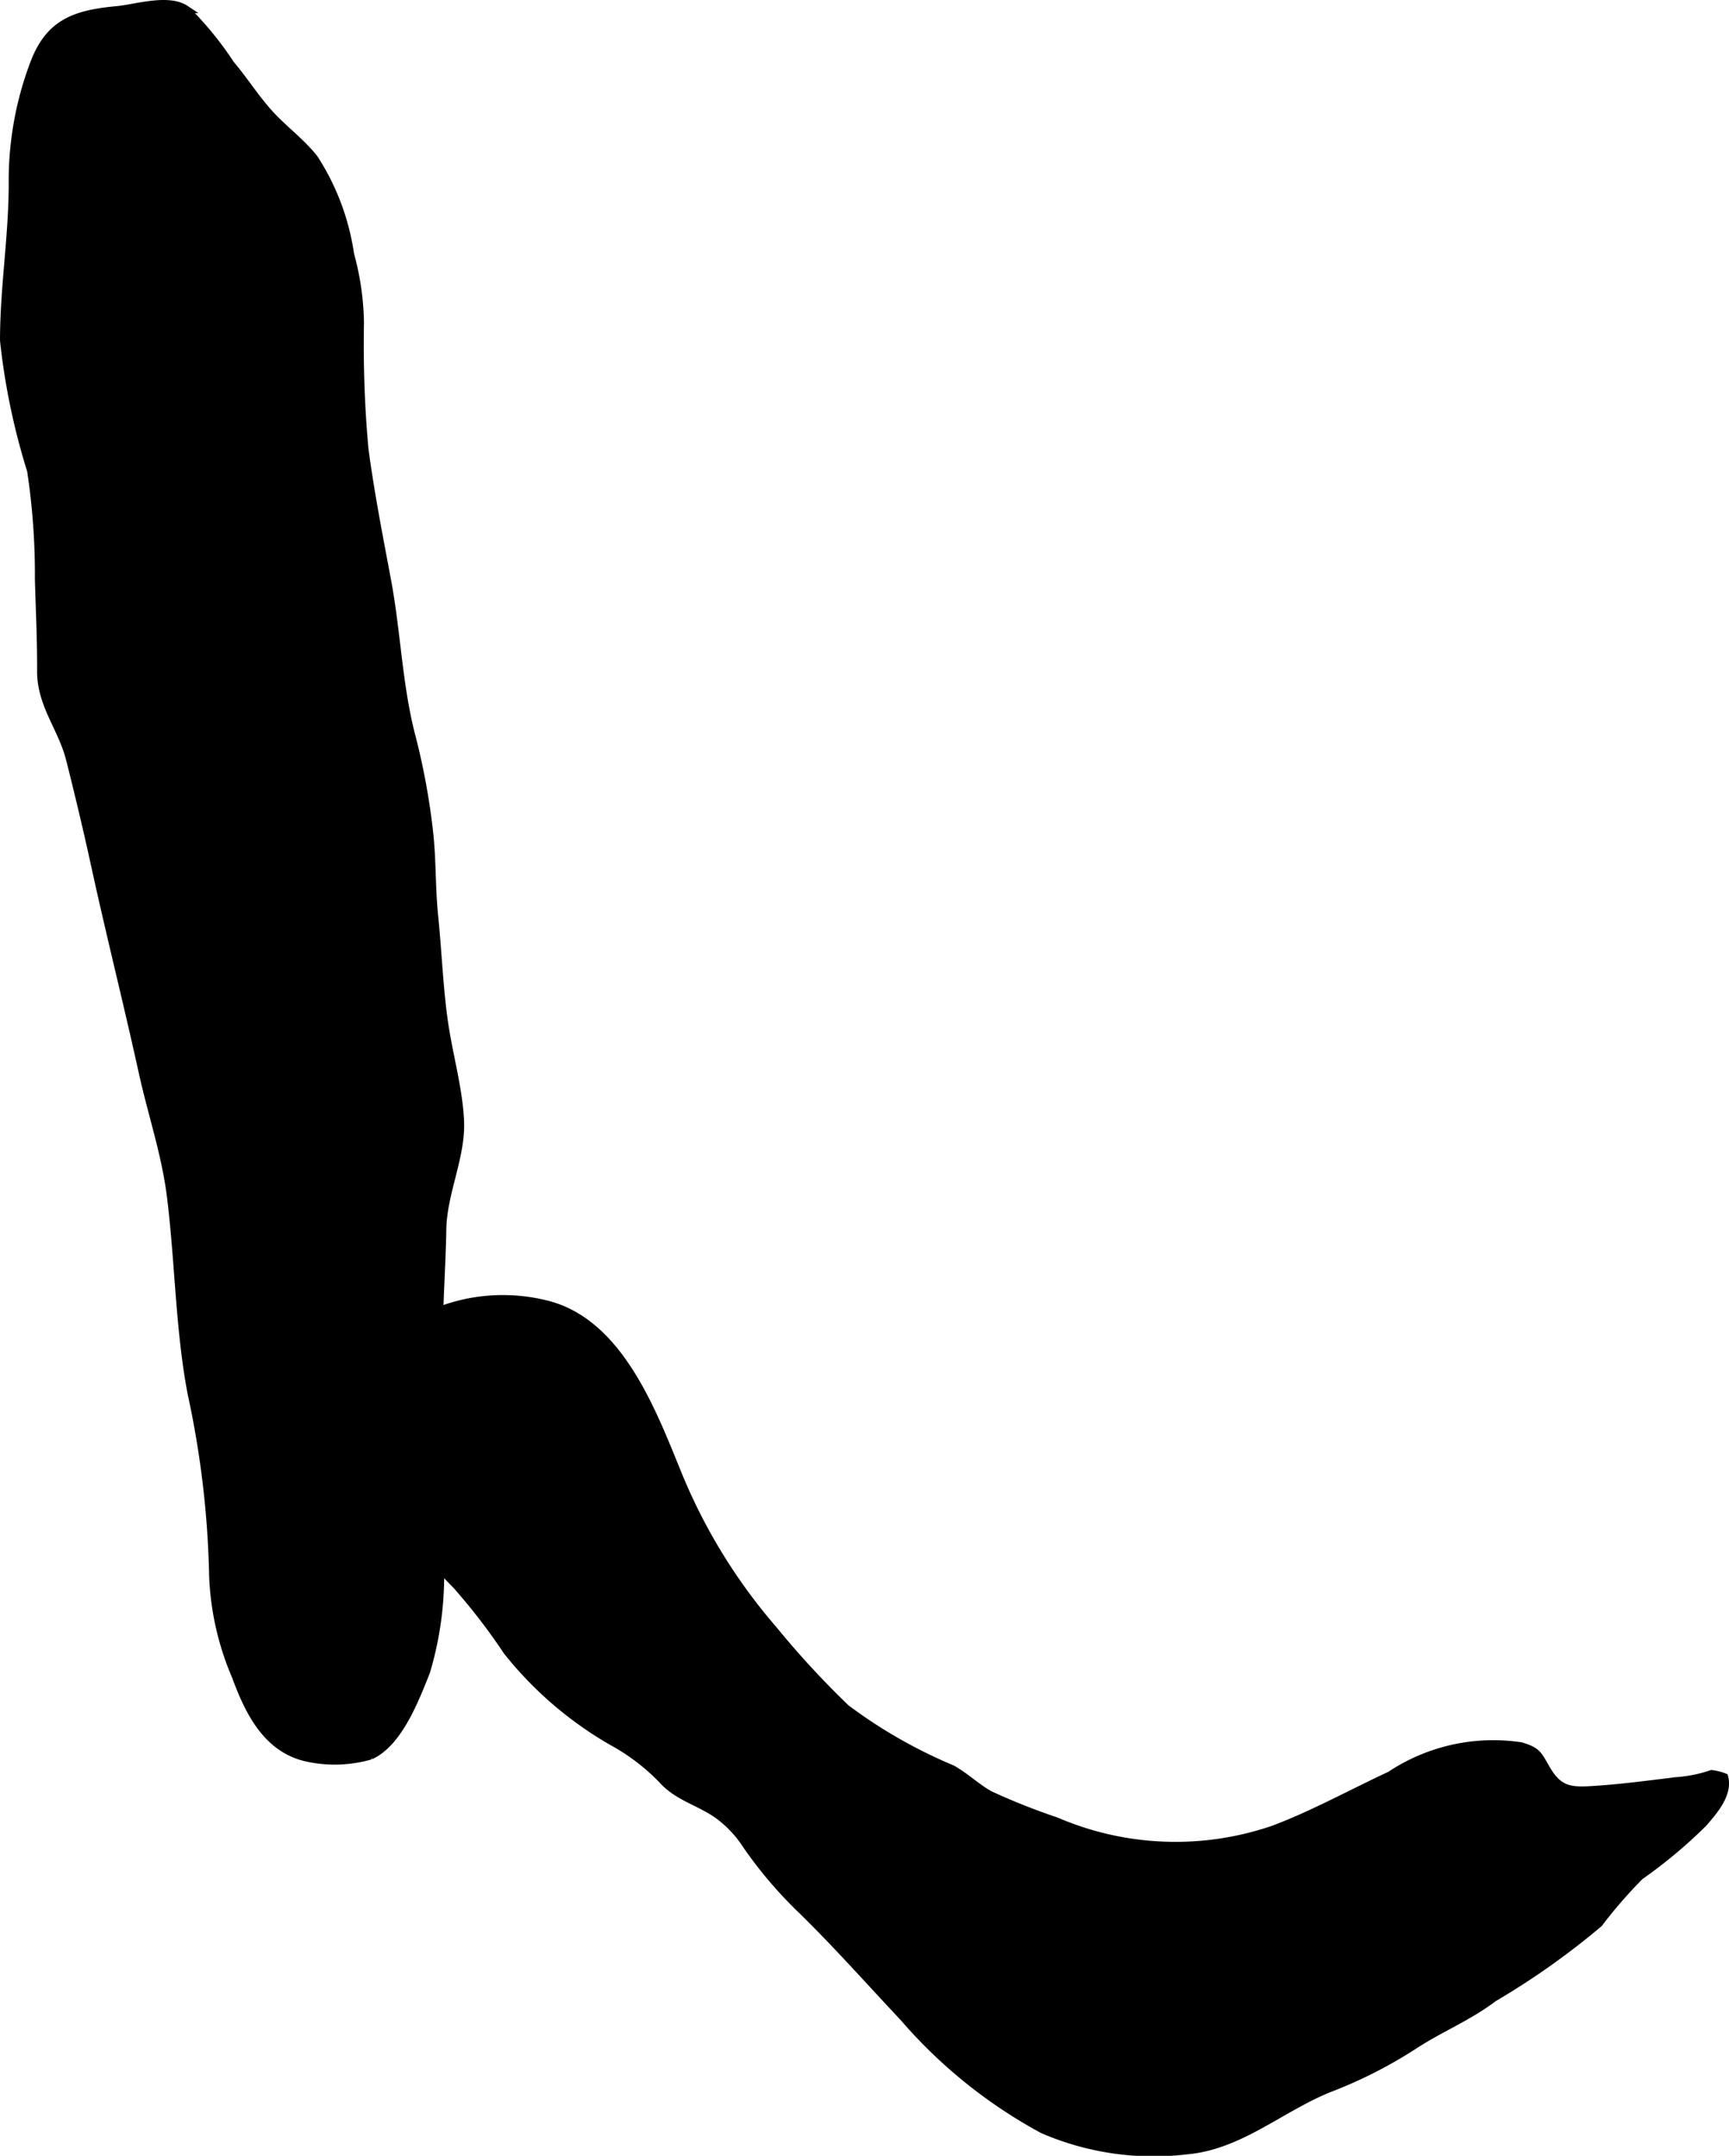
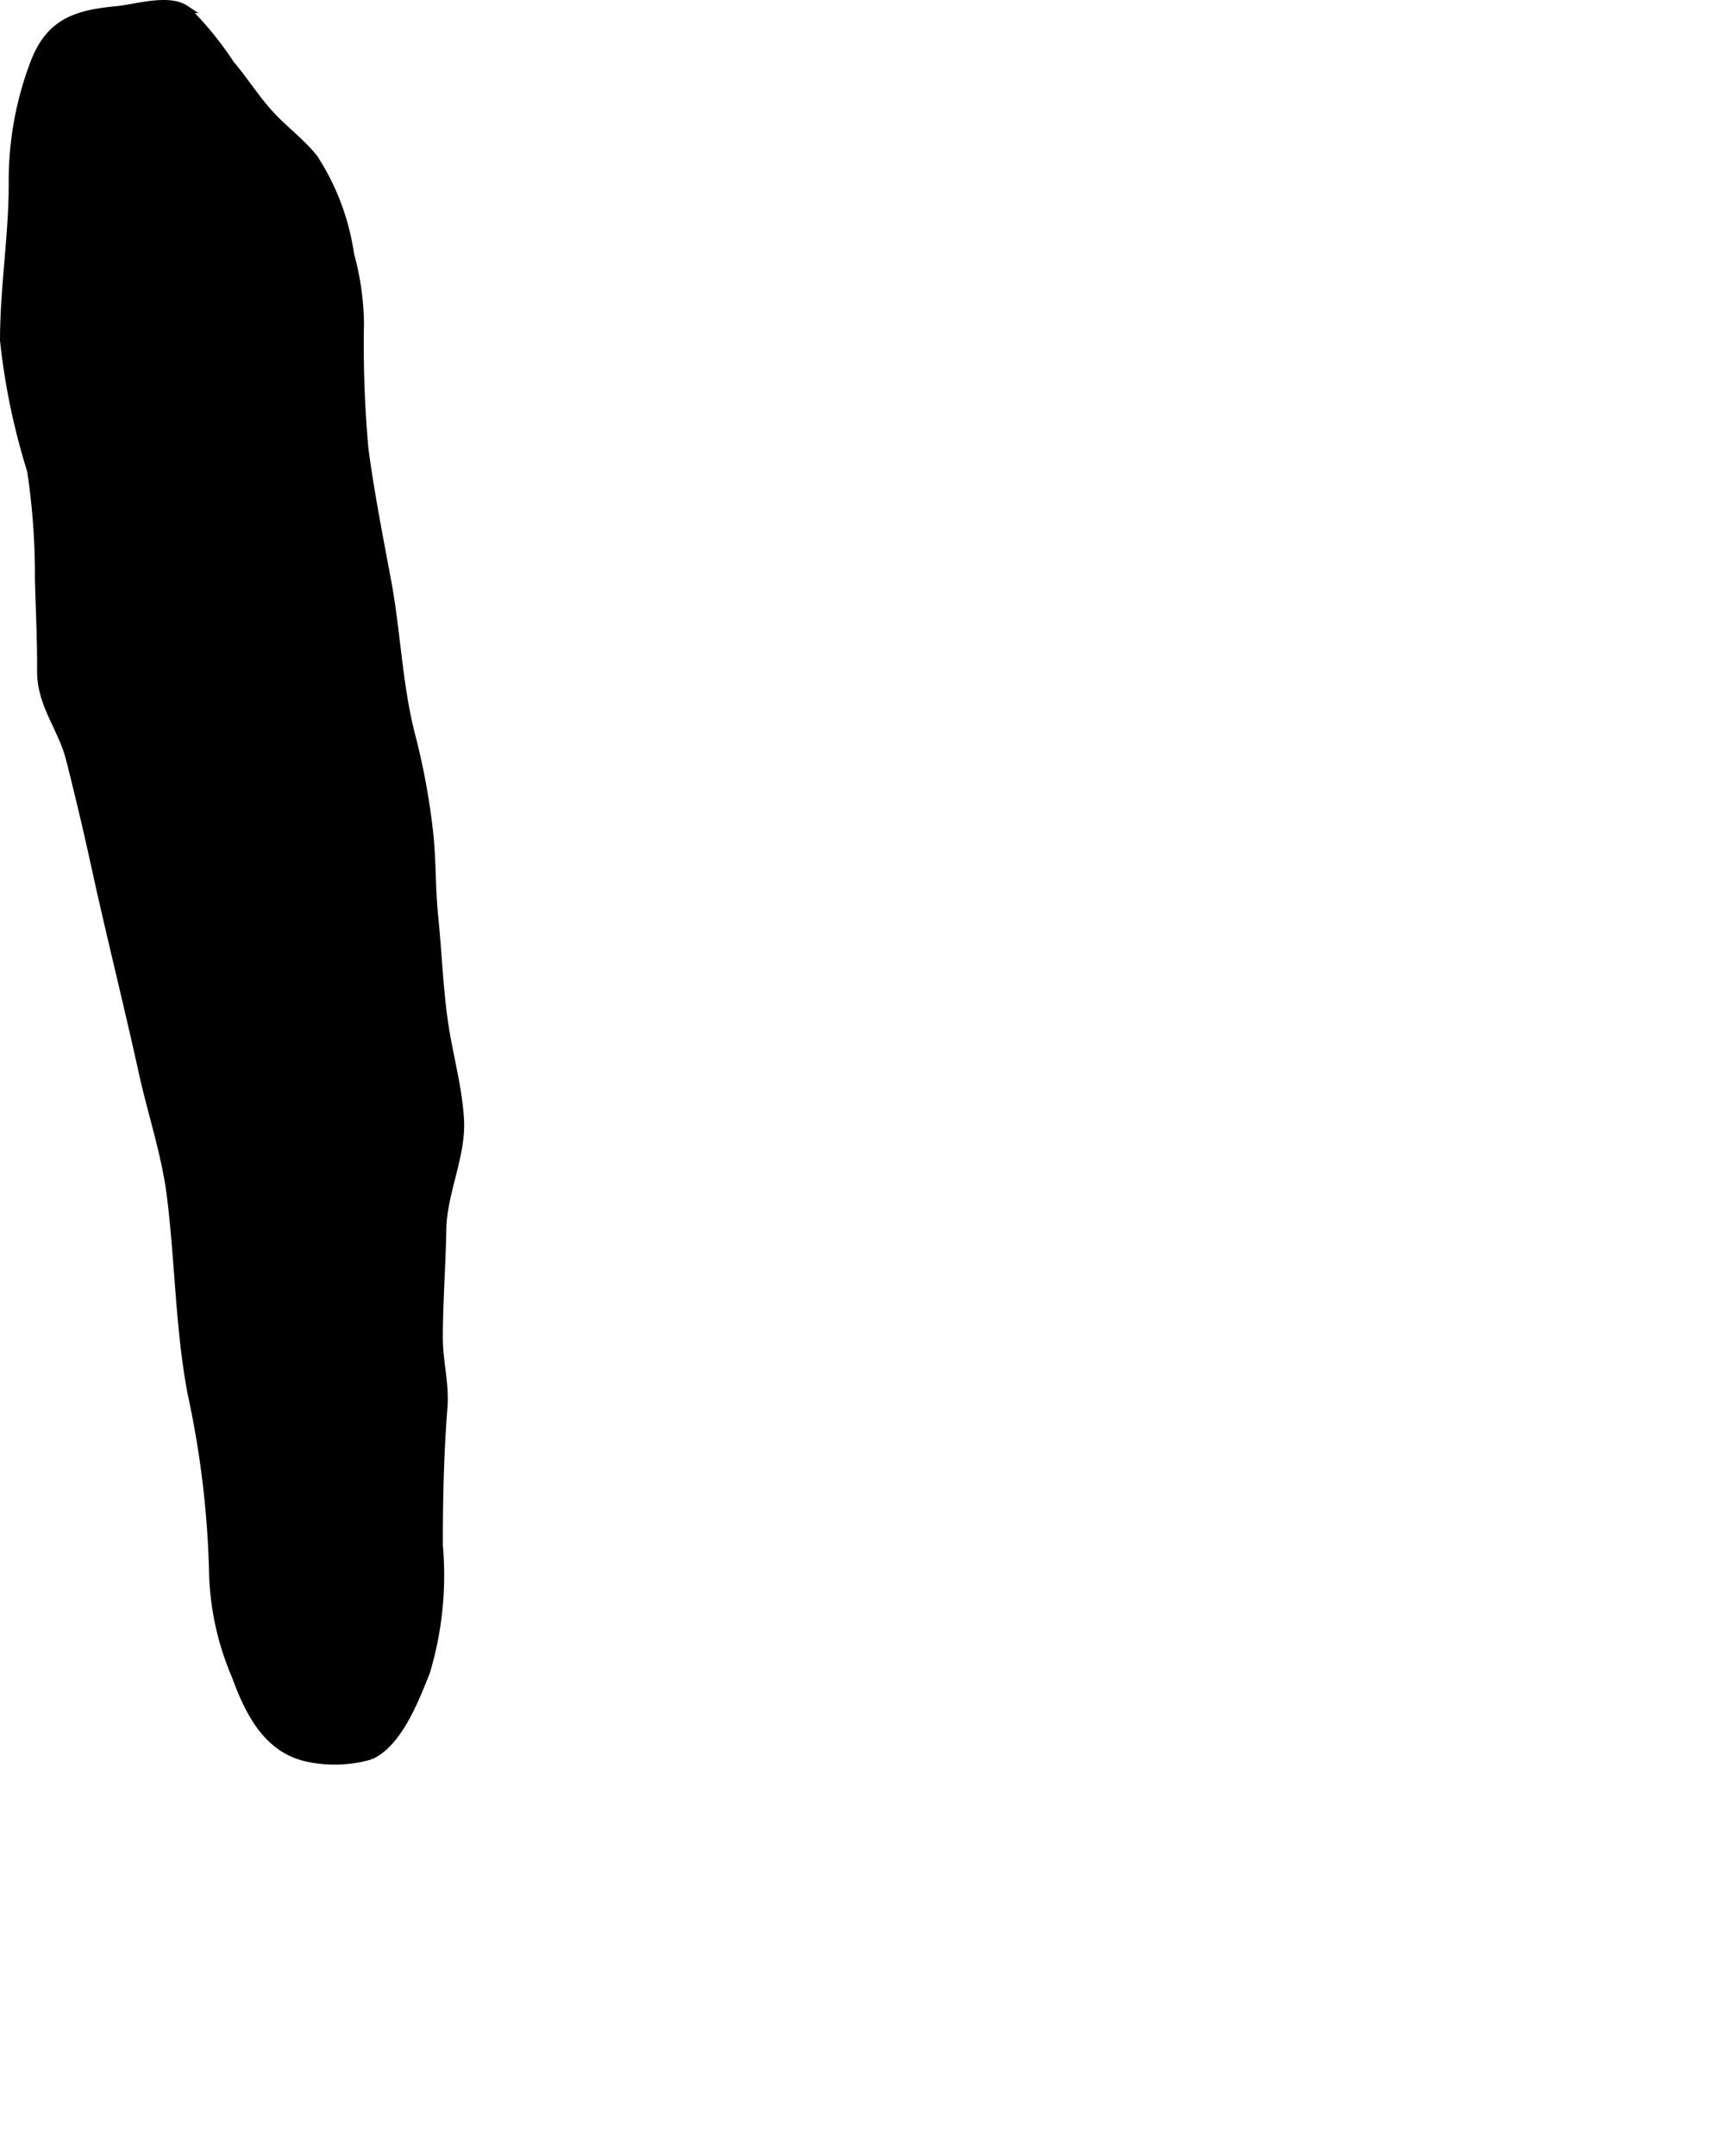
<svg xmlns="http://www.w3.org/2000/svg" version="1.1" width="11.701mm" height="14.583mm" viewBox="0 0 33.168 41.338">
  <defs>
    <style type="text/css">
      .a {
        fill: #000000;
        stroke: #000000;
        stroke-width: 0.15px;
      }
    </style>
  </defs>
-   <path class="a" d="M8.22,25.219a3.427,3.427,0,0,1,2.225-.217c1.44.328,2.079,2.094,2.578,3.311a10.797,10.797,0,0,0,1.813,2.935,17.253,17.253,0,0,0,1.391,1.508,9.495,9.495,0,0,0,2.033,1.163c.257.141.497.375.739.502a12.648,12.648,0,0,0,1.261.5,5.797,5.797,0,0,0,4.165.16c.757-.283,1.501-.695,2.245-1.041a3.571,3.571,0,0,1,2.504-.558c.346.102.331.178.515.479.249.408.509.385.976.353.508-.035,1.015-.106,1.515-.164a2.641,2.641,0,0,0,.653-.134.944.944,0,0,1,.245.061c.086.323-.204.653-.403.882a9.453,9.453,0,0,1-1.217,1.016,9.066,9.066,0,0,0-.786.905,14.573,14.573,0,0,1-2.02,1.429c-.496.376-1.029.582-1.543.921a8.727,8.727,0,0,1-1.602.812c-.922.367-1.718,1.102-2.735,1.192a5.35,5.35,0,0,1-2.767-.4A9.473,9.473,0,0,1,17.336,38.687c-.669-.711-1.32-1.447-2.001-2.106a8.169,8.169,0,0,1-1.02-1.208,2.162,2.162,0,0,0-.55-.579c-.375-.261-.766-.334-1.074-.682a3.986,3.986,0,0,0-.95-.719,7.079,7.079,0,0,1-2.011-1.729,11.751,11.751,0,0,0-.977-1.27,7.047,7.047,0,0,1-.832-.996c-.546-.835-.966-1.345-.745-2.336a2.691,2.691,0,0,1,.807-1.687A1.677,1.677,0,0,1,8.22,25.219Z" />
  <path class="a" d="M.744,11.104a13.209,13.209,0,0,0-.15-2.082A12.934,12.934,0,0,1,.075,6.529c0-1.014.166-1.99.167-3.002A6.341,6.341,0,0,1,.66,1.198c.294-.76.78-.93,1.58-1.005.37-.035.988-.237,1.319-.016A6.329,6.329,0,0,1,4.421,1.229c.285.336.507.703.813,1.021.251.26.567.502.793.789a4.592,4.592,0,0,1,.691,1.841,5.182,5.182,0,0,1,.189,1.313,22.241,22.241,0,0,0,.086,2.417c.115.858.272,1.655.434,2.519.182.97.213,1.984.455,2.94a13.24,13.24,0,0,1,.352,1.893c.06.54.041,1.076.098,1.623.067.651.092,1.358.188,2.021.089.616.276,1.26.307,1.879.033.688-.328,1.383-.34,2.084-.012.694-.066,1.383-.067,2.08-.001.459.125.883.088,1.342-.069.881-.088,1.752-.088,2.642a6.444,6.444,0,0,1-.246,2.425c-.216.54-.53,1.363-1.068,1.607a2.479,2.479,0,0,1-1.188.045c-.784-.158-1.138-.866-1.395-1.567a5.375,5.375,0,0,1-.436-1.915,18.149,18.149,0,0,0-.412-3.502c-.237-1.233-.242-2.556-.402-3.815-.103-.8-.363-1.558-.537-2.35-.294-1.338-.624-2.638-.917-3.982-.14-.644-.311-1.362-.477-2.019-.154-.608-.559-1.043-.556-1.699C.79,12.275.76,11.694.744,11.104Z" />
</svg>